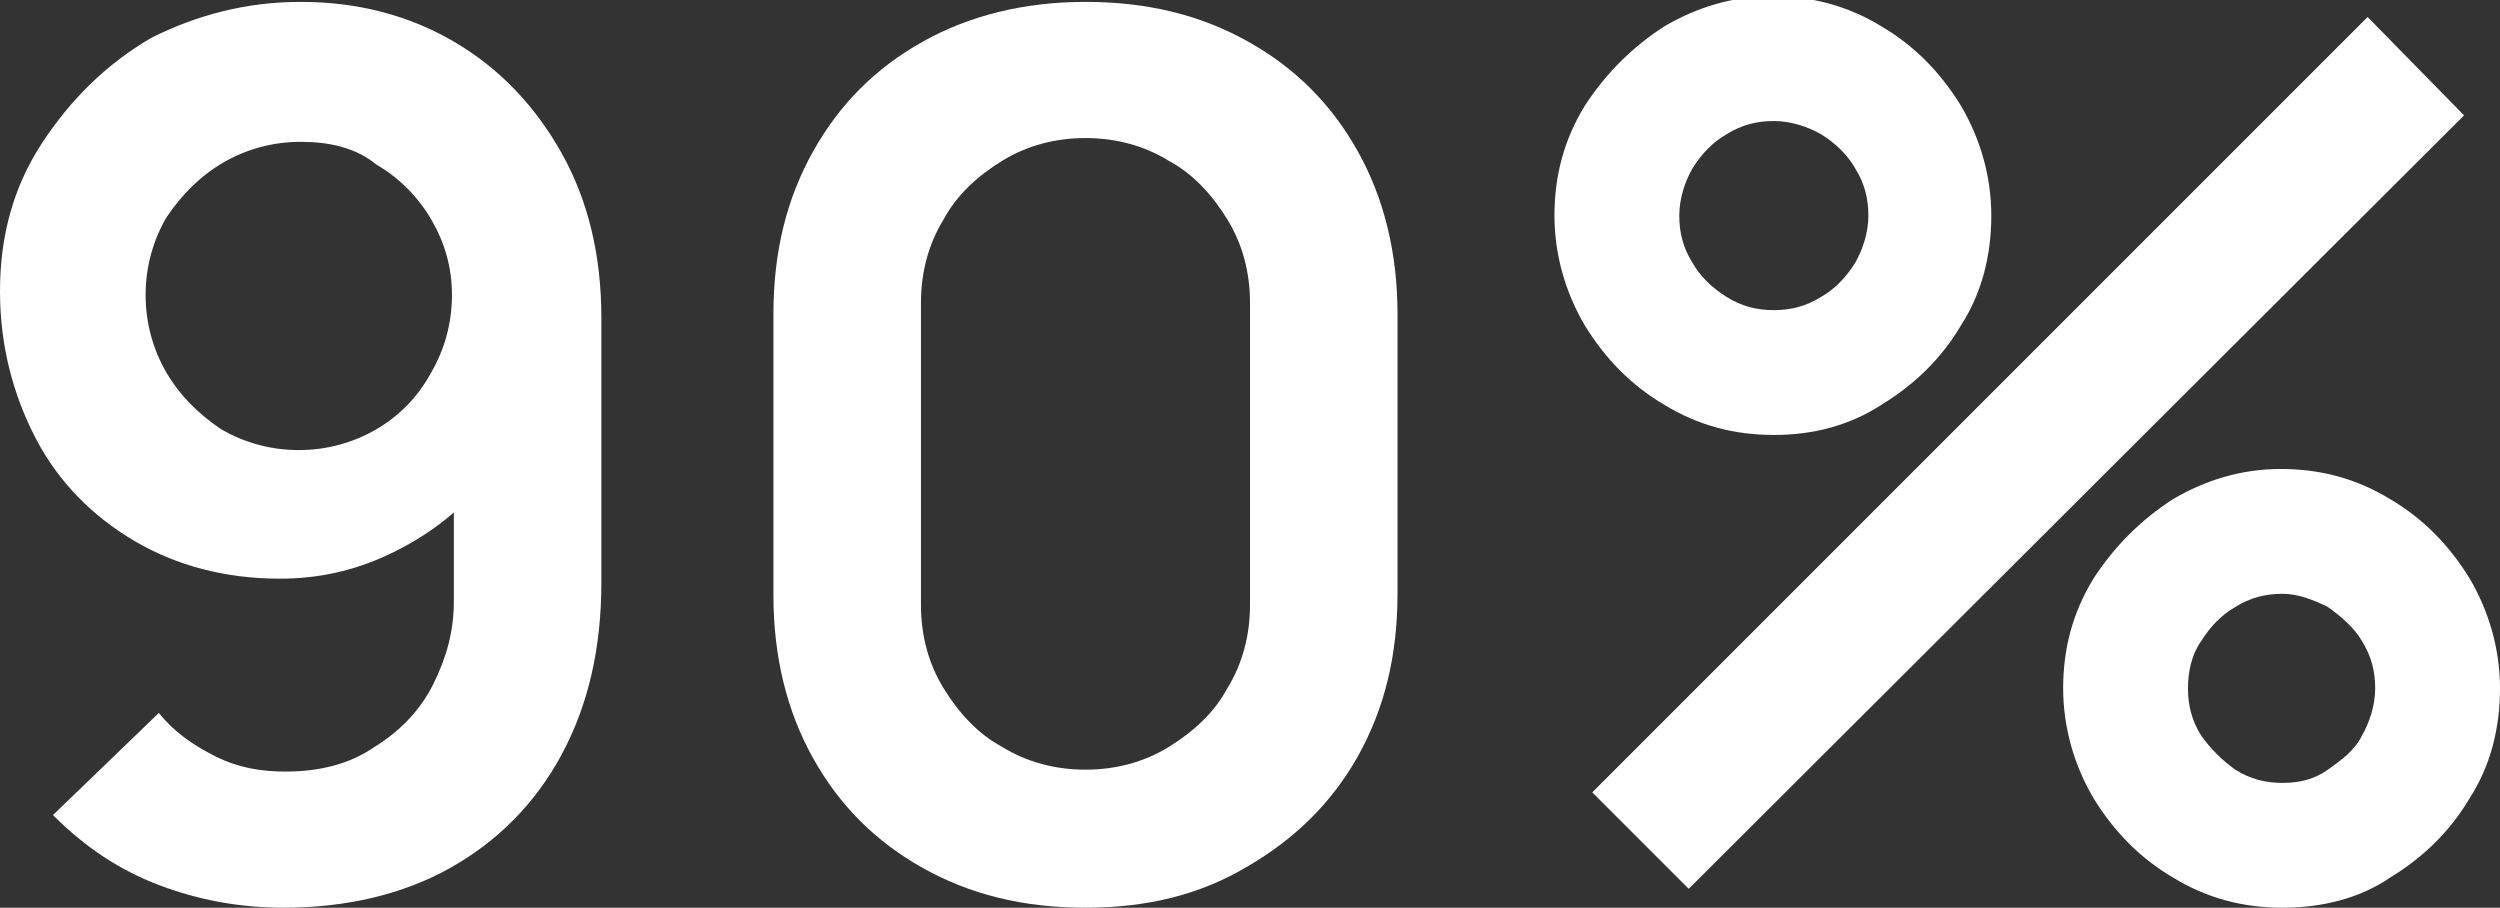
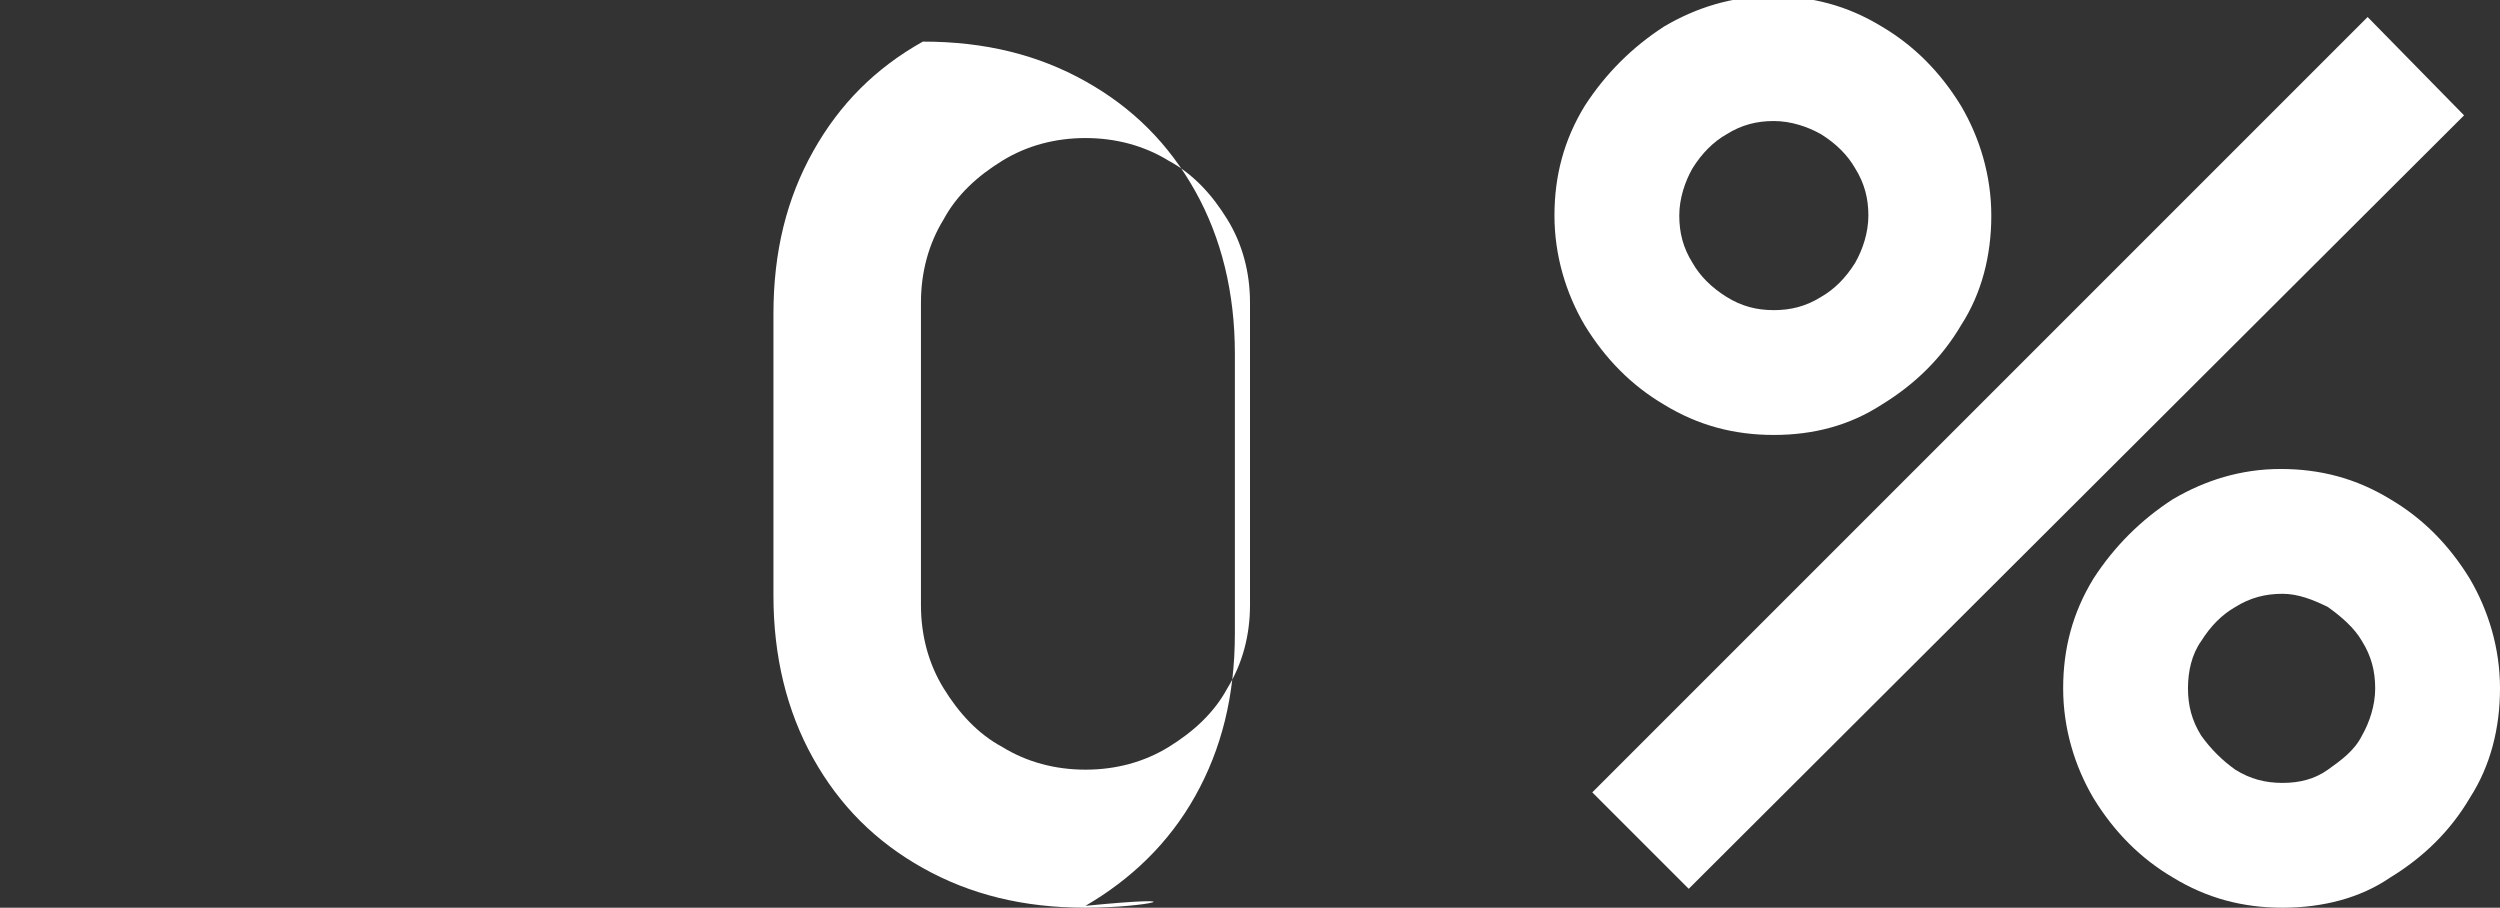
<svg xmlns="http://www.w3.org/2000/svg" version="1.1" id="Layer_1" x="0px" y="0px" viewBox="0 0 132.2 48" style="enable-background:new 0 0 132.2 48;" xml:space="preserve">
  <rect x="0" y="0" width="132.2" height="48" fill="#333333" stroke="none" />
  <style type="text/css">
	.st0{fill:#FFFFFF;}
</style>
  <g>
-     <path class="st0" d="M15.9,0.1c3,0,5.7,0.7,8.1,2.1c2.4,1.4,4.3,3.4,5.7,5.9s2.1,5.4,2.1,8.7v14c0,3.5-0.7,6.5-2.1,9.1   c-1.4,2.6-3.4,4.6-5.9,6S18.3,48,15,48c-2.3,0-4.5-0.4-6.6-1.2s-3.9-2-5.6-3.7l5.6-5.4c0.8,1,1.8,1.7,3,2.3s2.4,0.8,3.7,0.8   c1.8,0,3.4-0.4,4.7-1.3c1.3-0.8,2.4-1.9,3.1-3.3c0.7-1.4,1.1-2.8,1.1-4.4v-7.6l1.4,1.5c-1.3,1.5-2.9,2.7-4.8,3.6   c-1.9,0.9-3.8,1.3-5.8,1.3c-2.9,0-5.5-0.7-7.7-2s-4-3.1-5.2-5.4S0,18.3,0,15.4s0.7-5.5,2.2-7.8S5.6,3.4,8,2   C10.4,0.8,13,0.1,15.9,0.1z M15.9,7.5c-1.5,0-2.9,0.4-4.1,1.1c-1.2,0.7-2.2,1.7-3,2.9c-0.7,1.2-1.1,2.6-1.1,4.1s0.4,2.9,1.1,4.1   c0.7,1.2,1.7,2.2,2.9,3c1.2,0.7,2.6,1.1,4.1,1.1s2.9-0.4,4.1-1.1c1.2-0.7,2.2-1.7,2.9-3c0.7-1.2,1.1-2.6,1.1-4.1s-0.4-2.8-1.1-4   c-0.7-1.2-1.7-2.2-2.9-2.9C18.8,7.8,17.4,7.5,15.9,7.5z" />
-     <path class="st0" d="M57.4,48c-3.3,0-6.1-0.7-8.6-2.1c-2.5-1.4-4.4-3.3-5.8-5.8c-1.4-2.5-2.1-5.4-2.1-8.6V16.6   c0-3.3,0.7-6.1,2.1-8.6c1.4-2.5,3.3-4.4,5.8-5.8s5.4-2.1,8.6-2.1c3.3,0,6.1,0.7,8.6,2.1c2.5,1.4,4.4,3.3,5.8,5.8s2.1,5.4,2.1,8.6   v14.8c0,3.3-0.7,6.1-2.1,8.6s-3.4,4.4-5.8,5.8C63.5,47.3,60.7,48,57.4,48z M57.4,40.7c1.6,0,3.1-0.4,4.4-1.2   c1.3-0.8,2.4-1.8,3.1-3.1c0.8-1.3,1.2-2.8,1.2-4.4V16c0-1.6-0.4-3.1-1.2-4.4s-1.8-2.4-3.1-3.1c-1.3-0.8-2.8-1.2-4.4-1.2   c-1.6,0-3.1,0.4-4.4,1.2c-1.3,0.8-2.4,1.8-3.1,3.1c-0.8,1.3-1.2,2.8-1.2,4.4v16c0,1.6,0.4,3.1,1.2,4.4c0.8,1.3,1.8,2.4,3.1,3.1   C54.3,40.3,55.8,40.7,57.4,40.7z" />
+     <path class="st0" d="M57.4,48c-3.3,0-6.1-0.7-8.6-2.1c-2.5-1.4-4.4-3.3-5.8-5.8c-1.4-2.5-2.1-5.4-2.1-8.6V16.6   c0-3.3,0.7-6.1,2.1-8.6c1.4-2.5,3.3-4.4,5.8-5.8c3.3,0,6.1,0.7,8.6,2.1c2.5,1.4,4.4,3.3,5.8,5.8s2.1,5.4,2.1,8.6   v14.8c0,3.3-0.7,6.1-2.1,8.6s-3.4,4.4-5.8,5.8C63.5,47.3,60.7,48,57.4,48z M57.4,40.7c1.6,0,3.1-0.4,4.4-1.2   c1.3-0.8,2.4-1.8,3.1-3.1c0.8-1.3,1.2-2.8,1.2-4.4V16c0-1.6-0.4-3.1-1.2-4.4s-1.8-2.4-3.1-3.1c-1.3-0.8-2.8-1.2-4.4-1.2   c-1.6,0-3.1,0.4-4.4,1.2c-1.3,0.8-2.4,1.8-3.1,3.1c-0.8,1.3-1.2,2.8-1.2,4.4v16c0,1.6,0.4,3.1,1.2,4.4c0.8,1.3,1.8,2.4,3.1,3.1   C54.3,40.3,55.8,40.7,57.4,40.7z" />
    <path class="st0" d="M93.8,23c-2.1,0-4-0.5-5.8-1.6c-1.7-1-3.1-2.4-4.2-4.2c-1-1.7-1.6-3.7-1.6-5.8s0.5-4,1.6-5.8   c1.1-1.7,2.5-3.1,4.2-4.2c1.7-1,3.6-1.6,5.7-1.6s4,0.5,5.8,1.6c1.7,1,3.1,2.4,4.2,4.2c1,1.7,1.6,3.7,1.6,5.8s-0.5,4.1-1.6,5.8   c-1,1.7-2.4,3.1-4.2,4.2C97.8,22.5,95.9,23,93.8,23z M89.3,47l-5.1-5.1l41-41l5.1,5.2L89.3,47z M93.8,16.4c0.9,0,1.7-0.2,2.5-0.7   c0.7-0.4,1.3-1,1.8-1.8c0.4-0.7,0.7-1.6,0.7-2.5s-0.2-1.7-0.7-2.5c-0.4-0.7-1-1.3-1.8-1.8c-0.7-0.4-1.6-0.7-2.5-0.7   s-1.7,0.2-2.5,0.7c-0.7,0.4-1.3,1-1.8,1.8c-0.4,0.7-0.7,1.6-0.7,2.5s0.2,1.7,0.7,2.5c0.4,0.7,1,1.3,1.8,1.8   C92.1,16.2,92.9,16.4,93.8,16.4z M120.7,48c-2.1,0-4-0.5-5.8-1.6c-1.7-1-3.1-2.4-4.2-4.2c-1-1.7-1.6-3.7-1.6-5.8s0.5-4,1.6-5.8   c1.1-1.7,2.5-3.1,4.2-4.2c1.7-1,3.6-1.6,5.7-1.6s4,0.5,5.8,1.6c1.7,1,3.1,2.4,4.2,4.2c1,1.7,1.6,3.7,1.6,5.8s-0.5,4.1-1.6,5.8   c-1,1.7-2.4,3.1-4.2,4.2C124.8,47.5,122.8,48,120.7,48z M120.7,41.4c0.9,0,1.7-0.2,2.4-0.7s1.4-1,1.8-1.8c0.4-0.7,0.7-1.6,0.7-2.5   s-0.2-1.7-0.7-2.5c-0.4-0.7-1.1-1.3-1.8-1.8c-0.8-0.4-1.6-0.7-2.4-0.7c-0.9,0-1.7,0.2-2.5,0.7c-0.7,0.4-1.3,1-1.8,1.8   c-0.5,0.7-0.7,1.6-0.7,2.5s0.2,1.7,0.7,2.5c0.5,0.7,1.1,1.3,1.8,1.8C119,41.2,119.8,41.4,120.7,41.4z" />
  </g>
</svg>